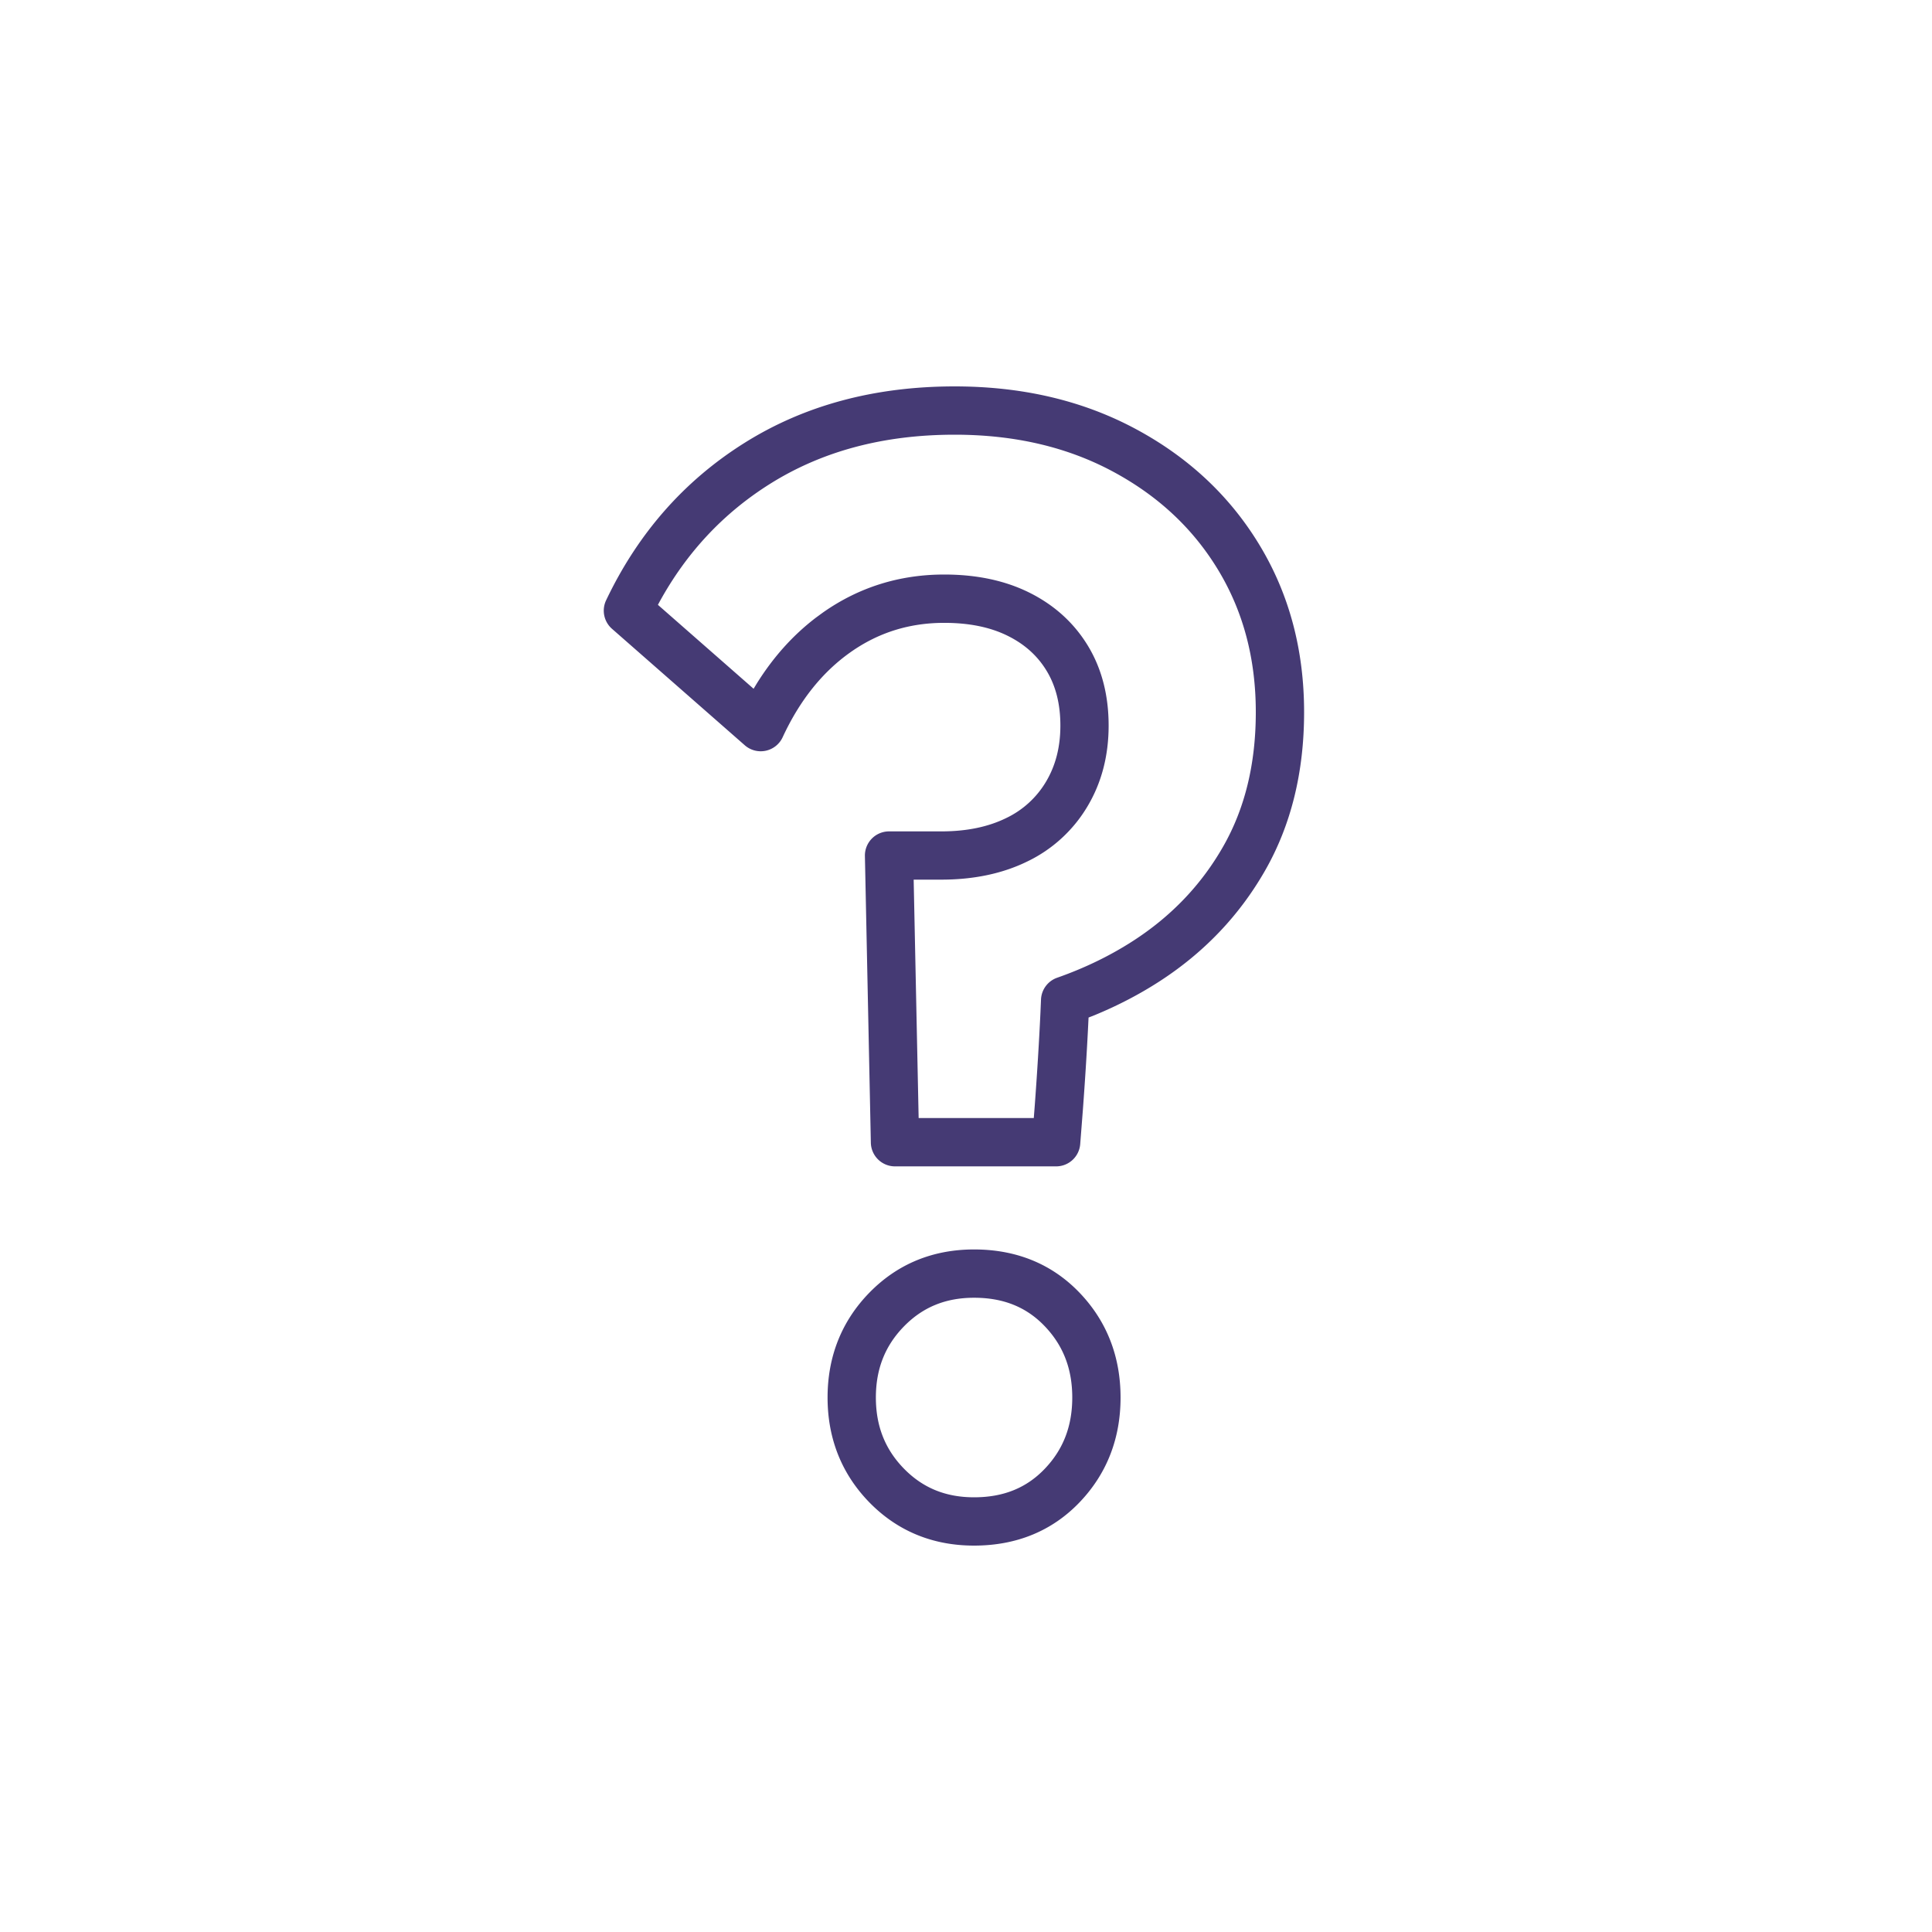
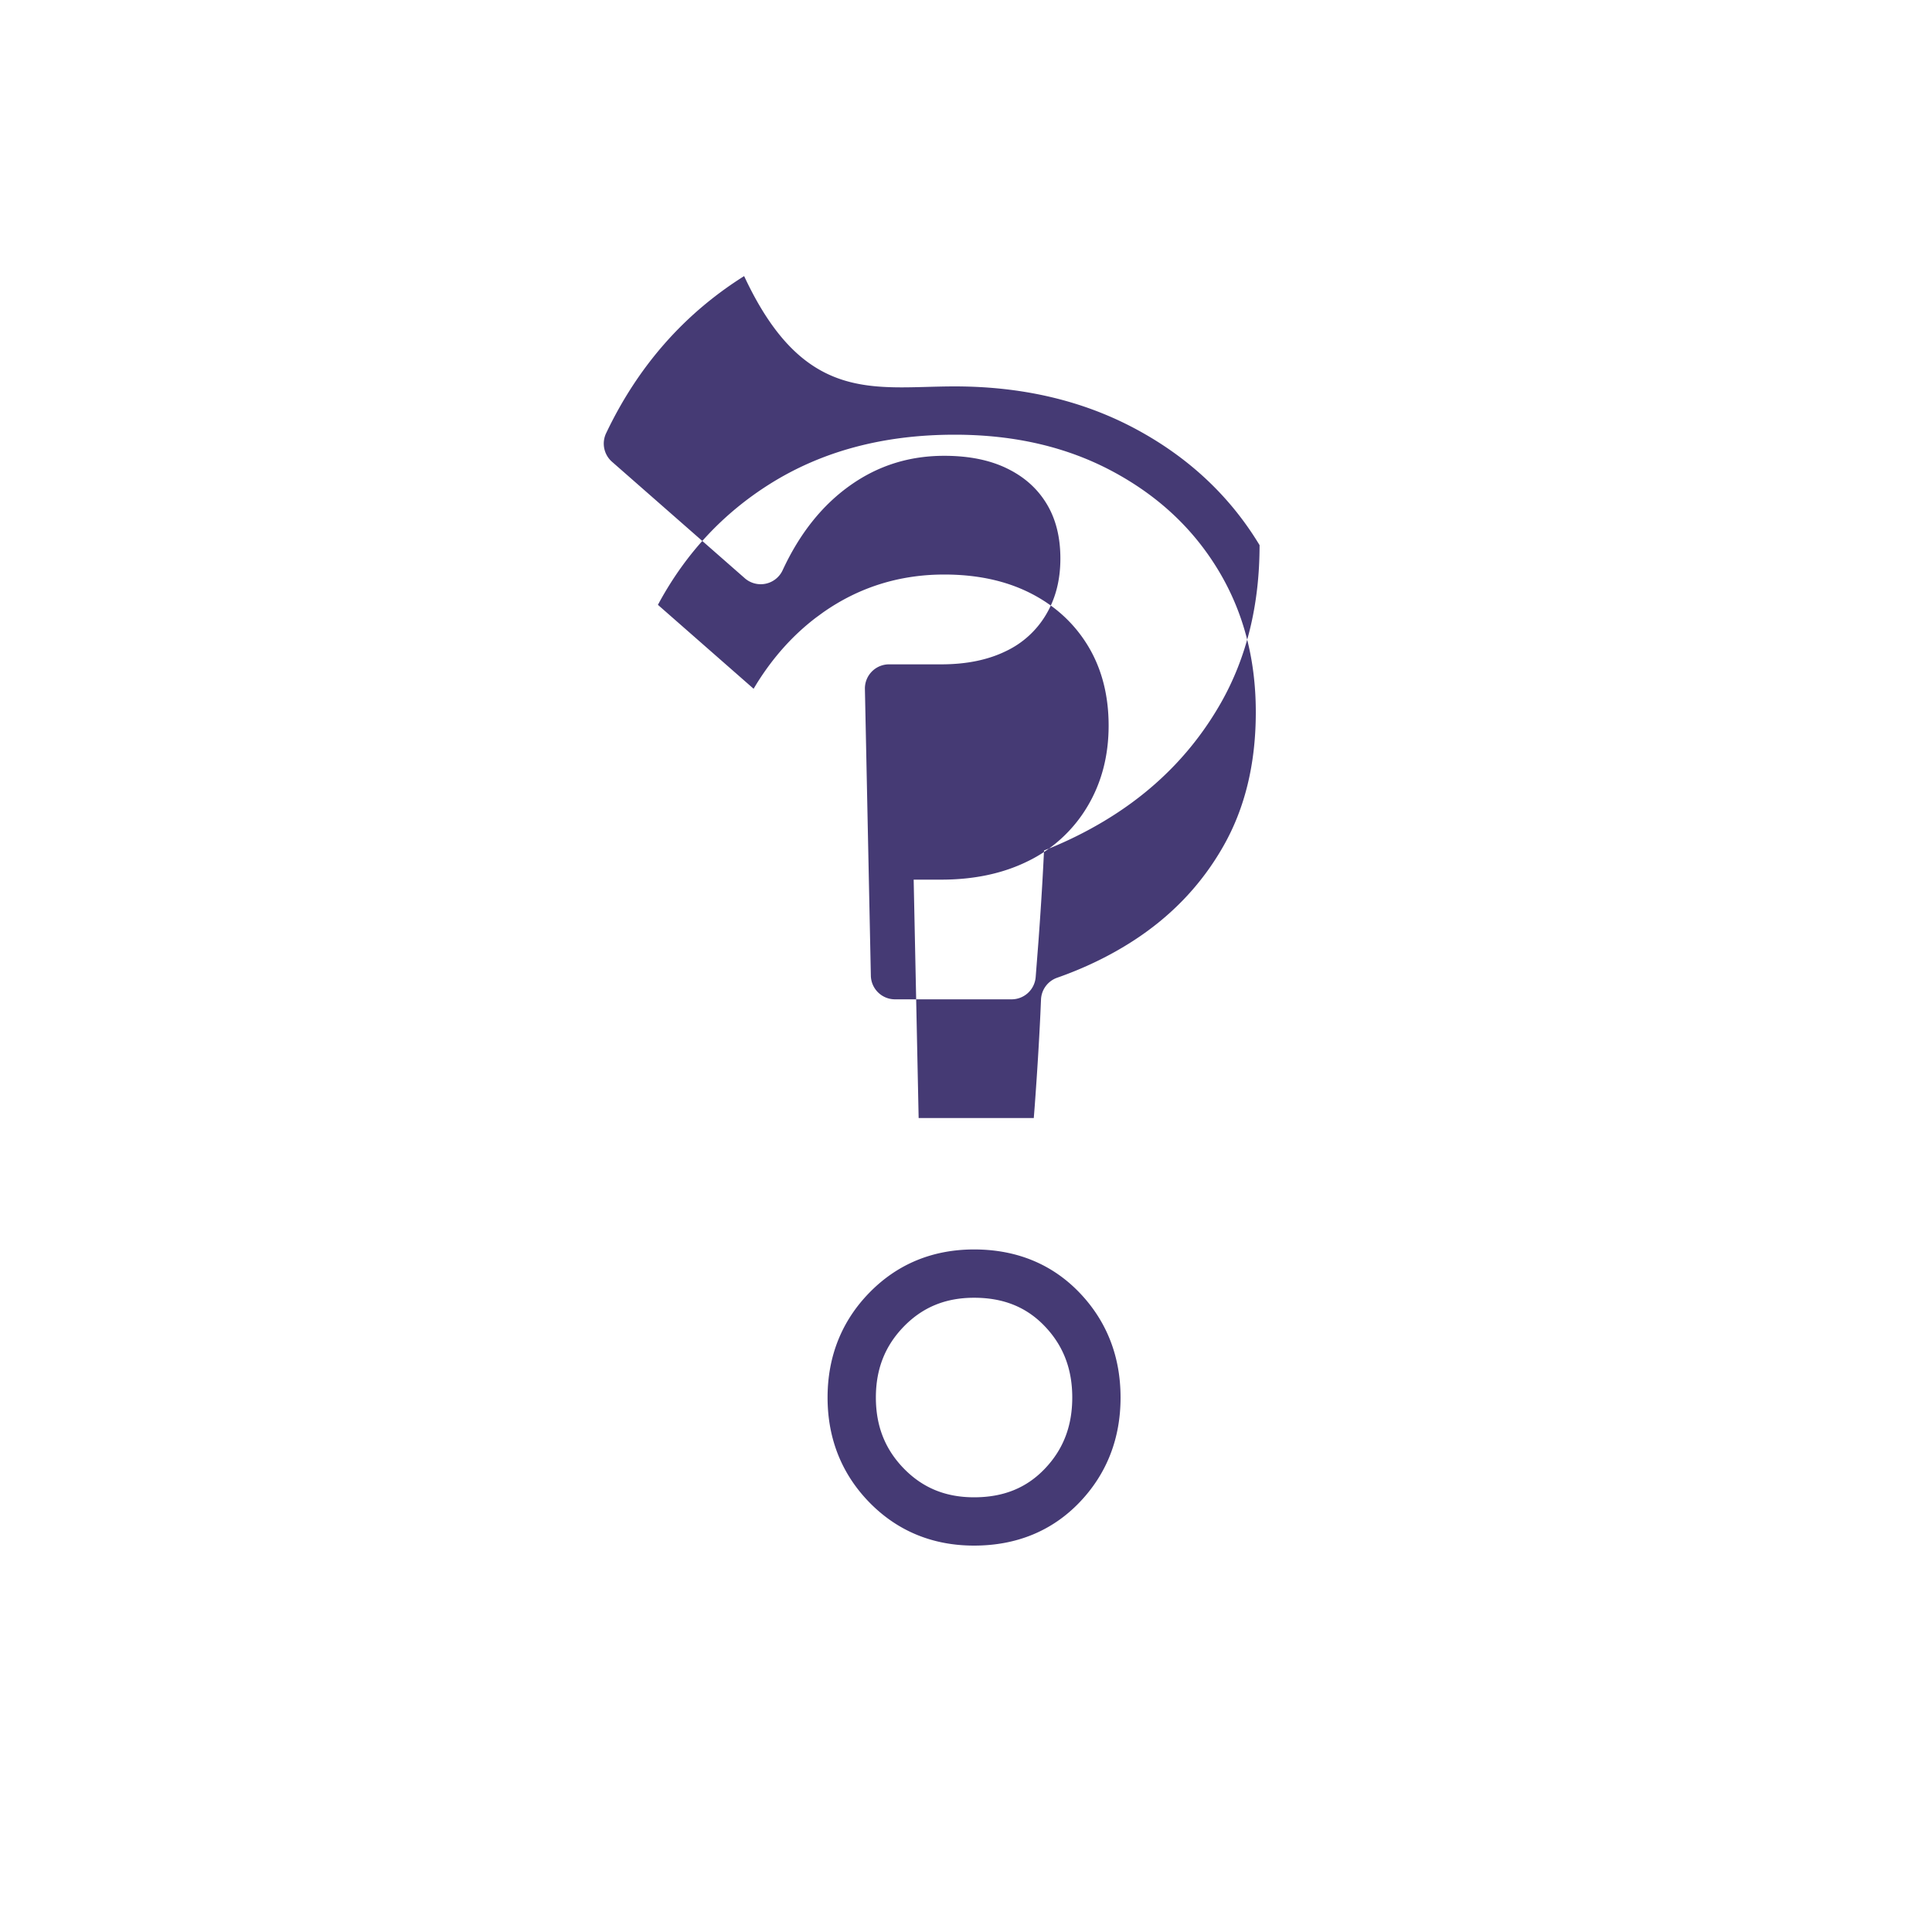
<svg xmlns="http://www.w3.org/2000/svg" width="80" height="80" viewBox="0 0 80 80">
-   <path d="M40.334 51.737c1.75 0 3.227.601 4.368 1.792 1.128 1.178 1.698 2.643 1.698 4.34 0 1.696-.57 3.16-1.698 4.339-1.14 1.19-2.618 1.792-4.368 1.792-1.708 0-3.17-.6-4.33-1.784-1.152-1.179-1.736-2.647-1.736-4.348 0-1.7.584-3.169 1.737-4.347 1.158-1.184 2.621-1.784 4.33-1.784zm0 2c-1.176 0-2.122.388-2.9 1.183-.783.8-1.166 1.764-1.166 2.948s.383 2.149 1.166 2.949c.778.794 1.724 1.183 2.9 1.183 1.216 0 2.169-.388 2.923-1.176.767-.8 1.143-1.767 1.143-2.956 0-1.188-.376-2.156-1.143-2.956-.754-.788-1.707-1.175-2.923-1.175zM39.531 16c2.796 0 5.295.584 7.485 1.757 2.195 1.176 3.914 2.785 5.14 4.816C53.387 24.608 54 26.92 54 29.49c0 2.476-.536 4.667-1.614 6.555-1.07 1.872-2.541 3.412-4.406 4.612-.809.52-1.676.972-2.6 1.356l-.305.121-.026.525c-.052 1.02-.122 2.113-.208 3.281l-.112 1.438a1 1 0 0 1-.997.919H37.06a1 1 0 0 1-1-.98l-.246-11.87a1 1 0 0 1 1-1.021h2.162c1.049 0 1.94-.186 2.68-.548a3.83 3.83 0 0 0 1.652-1.501c.398-.665.6-1.435.6-2.33 0-.896-.192-1.645-.567-2.265-.374-.62-.901-1.098-1.6-1.447-.718-.36-1.595-.544-2.642-.544-1.442 0-2.724.401-3.873 1.21-1.168.822-2.107 1.992-2.819 3.528a1 1 0 0 1-1.567.331l-5.498-4.822a1 1 0 0 1-.244-1.182c1.316-2.766 3.225-4.941 5.715-6.507C33.305 16.781 36.218 16 39.531 16zm0 2c-2.948 0-5.492.682-7.654 2.041-1.924 1.21-3.445 2.834-4.57 4.885l-.064.119 3.962 3.475.135-.223c.679-1.087 1.494-1.996 2.445-2.721l.29-.212c1.487-1.047 3.171-1.574 5.023-1.574 1.343 0 2.525.249 3.537.755 1.032.516 1.843 1.254 2.416 2.2.573.947.855 2.054.855 3.3 0 1.249-.293 2.375-.884 3.359a5.829 5.829 0 0 1-2.488 2.27c-1.03.503-2.22.75-3.56.75h-1.141l.206 9.871h4.768l.039-.5c.102-1.385.18-2.662.235-3.83l.025-.576a1 1 0 0 1 .668-.903c1.138-.4 2.178-.904 3.124-1.512 1.596-1.027 2.843-2.331 3.75-3.921.9-1.574 1.352-3.423 1.352-5.564 0-2.212-.519-4.166-1.555-5.882-1.039-1.72-2.491-3.078-4.374-4.087-1.888-1.012-4.063-1.52-6.54-1.52z" fill="#453A74" fill-rule="nonzero" />
+   <path d="M40.334 51.737c1.75 0 3.227.601 4.368 1.792 1.128 1.178 1.698 2.643 1.698 4.34 0 1.696-.57 3.16-1.698 4.339-1.14 1.19-2.618 1.792-4.368 1.792-1.708 0-3.17-.6-4.33-1.784-1.152-1.179-1.736-2.647-1.736-4.348 0-1.7.584-3.169 1.737-4.347 1.158-1.184 2.621-1.784 4.33-1.784zm0 2c-1.176 0-2.122.388-2.9 1.183-.783.8-1.166 1.764-1.166 2.948s.383 2.149 1.166 2.949c.778.794 1.724 1.183 2.9 1.183 1.216 0 2.169-.388 2.923-1.176.767-.8 1.143-1.767 1.143-2.956 0-1.188-.376-2.156-1.143-2.956-.754-.788-1.707-1.175-2.923-1.175zM39.531 16c2.796 0 5.295.584 7.485 1.757 2.195 1.176 3.914 2.785 5.14 4.816c0 2.476-.536 4.667-1.614 6.555-1.07 1.872-2.541 3.412-4.406 4.612-.809.52-1.676.972-2.6 1.356l-.305.121-.026.525c-.052 1.02-.122 2.113-.208 3.281l-.112 1.438a1 1 0 0 1-.997.919H37.06a1 1 0 0 1-1-.98l-.246-11.87a1 1 0 0 1 1-1.021h2.162c1.049 0 1.94-.186 2.68-.548a3.83 3.83 0 0 0 1.652-1.501c.398-.665.6-1.435.6-2.33 0-.896-.192-1.645-.567-2.265-.374-.62-.901-1.098-1.6-1.447-.718-.36-1.595-.544-2.642-.544-1.442 0-2.724.401-3.873 1.21-1.168.822-2.107 1.992-2.819 3.528a1 1 0 0 1-1.567.331l-5.498-4.822a1 1 0 0 1-.244-1.182c1.316-2.766 3.225-4.941 5.715-6.507C33.305 16.781 36.218 16 39.531 16zm0 2c-2.948 0-5.492.682-7.654 2.041-1.924 1.21-3.445 2.834-4.57 4.885l-.064.119 3.962 3.475.135-.223c.679-1.087 1.494-1.996 2.445-2.721l.29-.212c1.487-1.047 3.171-1.574 5.023-1.574 1.343 0 2.525.249 3.537.755 1.032.516 1.843 1.254 2.416 2.2.573.947.855 2.054.855 3.3 0 1.249-.293 2.375-.884 3.359a5.829 5.829 0 0 1-2.488 2.27c-1.03.503-2.22.75-3.56.75h-1.141l.206 9.871h4.768l.039-.5c.102-1.385.18-2.662.235-3.83l.025-.576a1 1 0 0 1 .668-.903c1.138-.4 2.178-.904 3.124-1.512 1.596-1.027 2.843-2.331 3.75-3.921.9-1.574 1.352-3.423 1.352-5.564 0-2.212-.519-4.166-1.555-5.882-1.039-1.72-2.491-3.078-4.374-4.087-1.888-1.012-4.063-1.52-6.54-1.52z" fill="#453A74" fill-rule="nonzero" />
</svg>